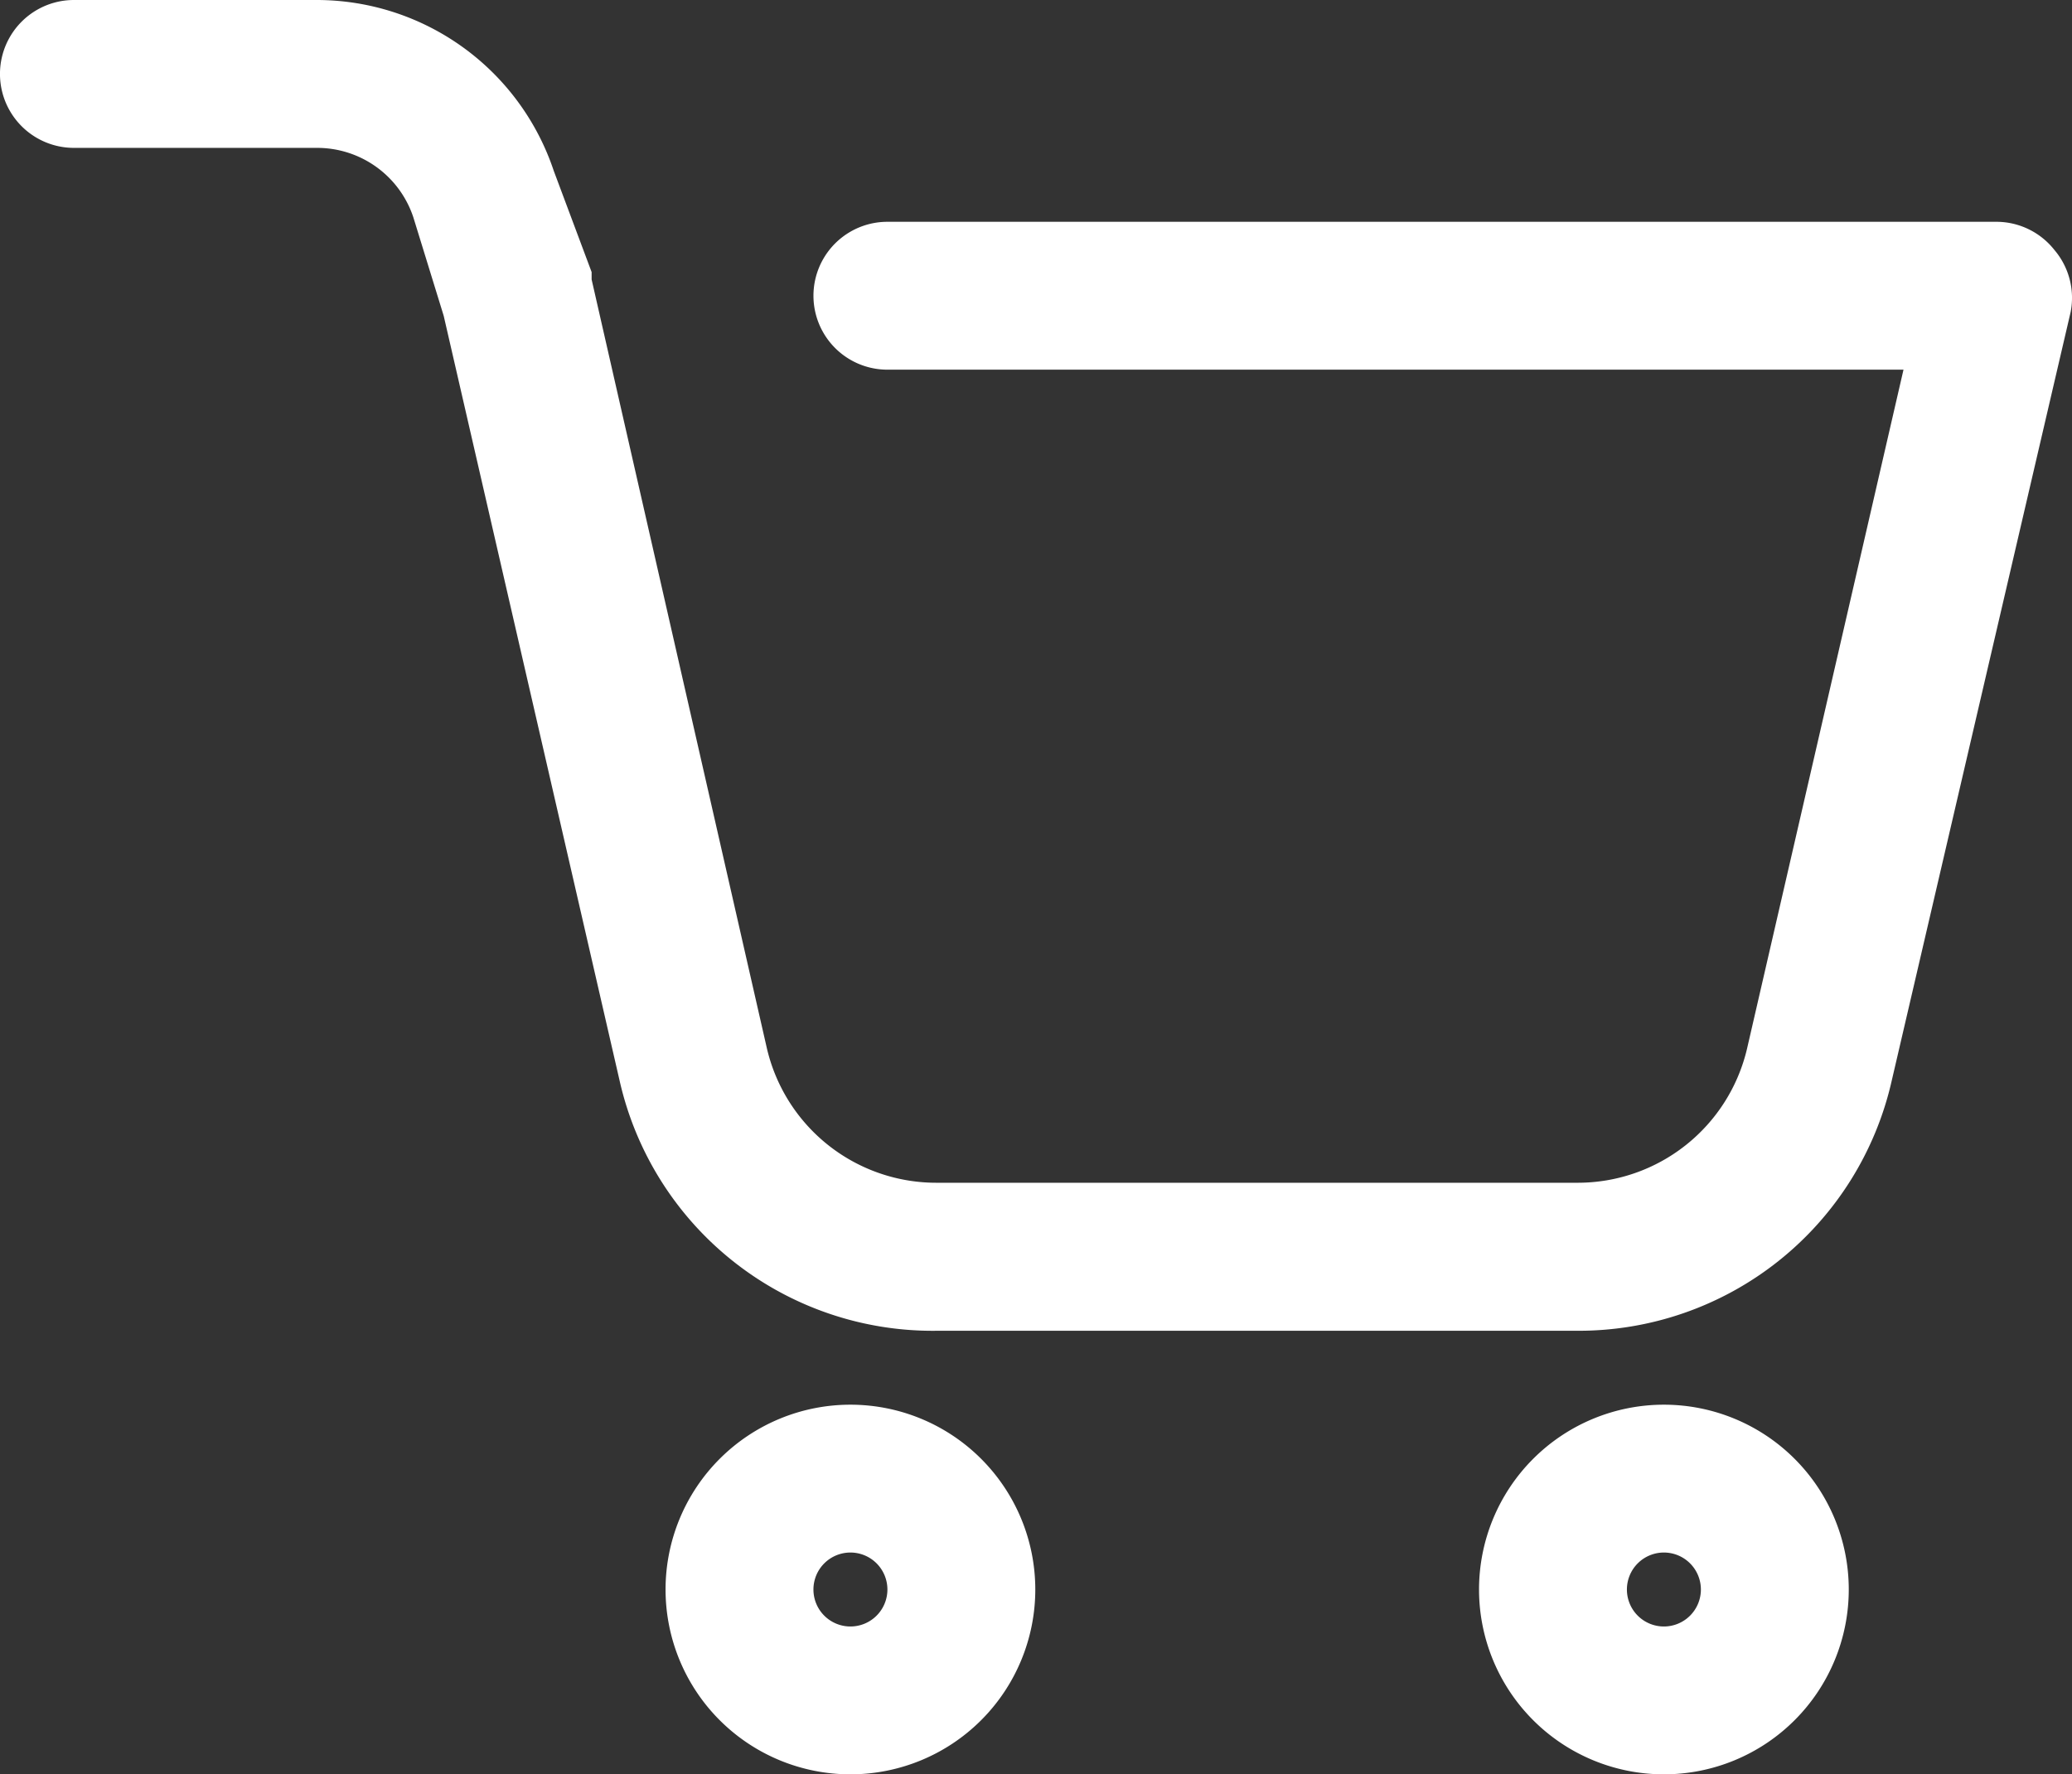
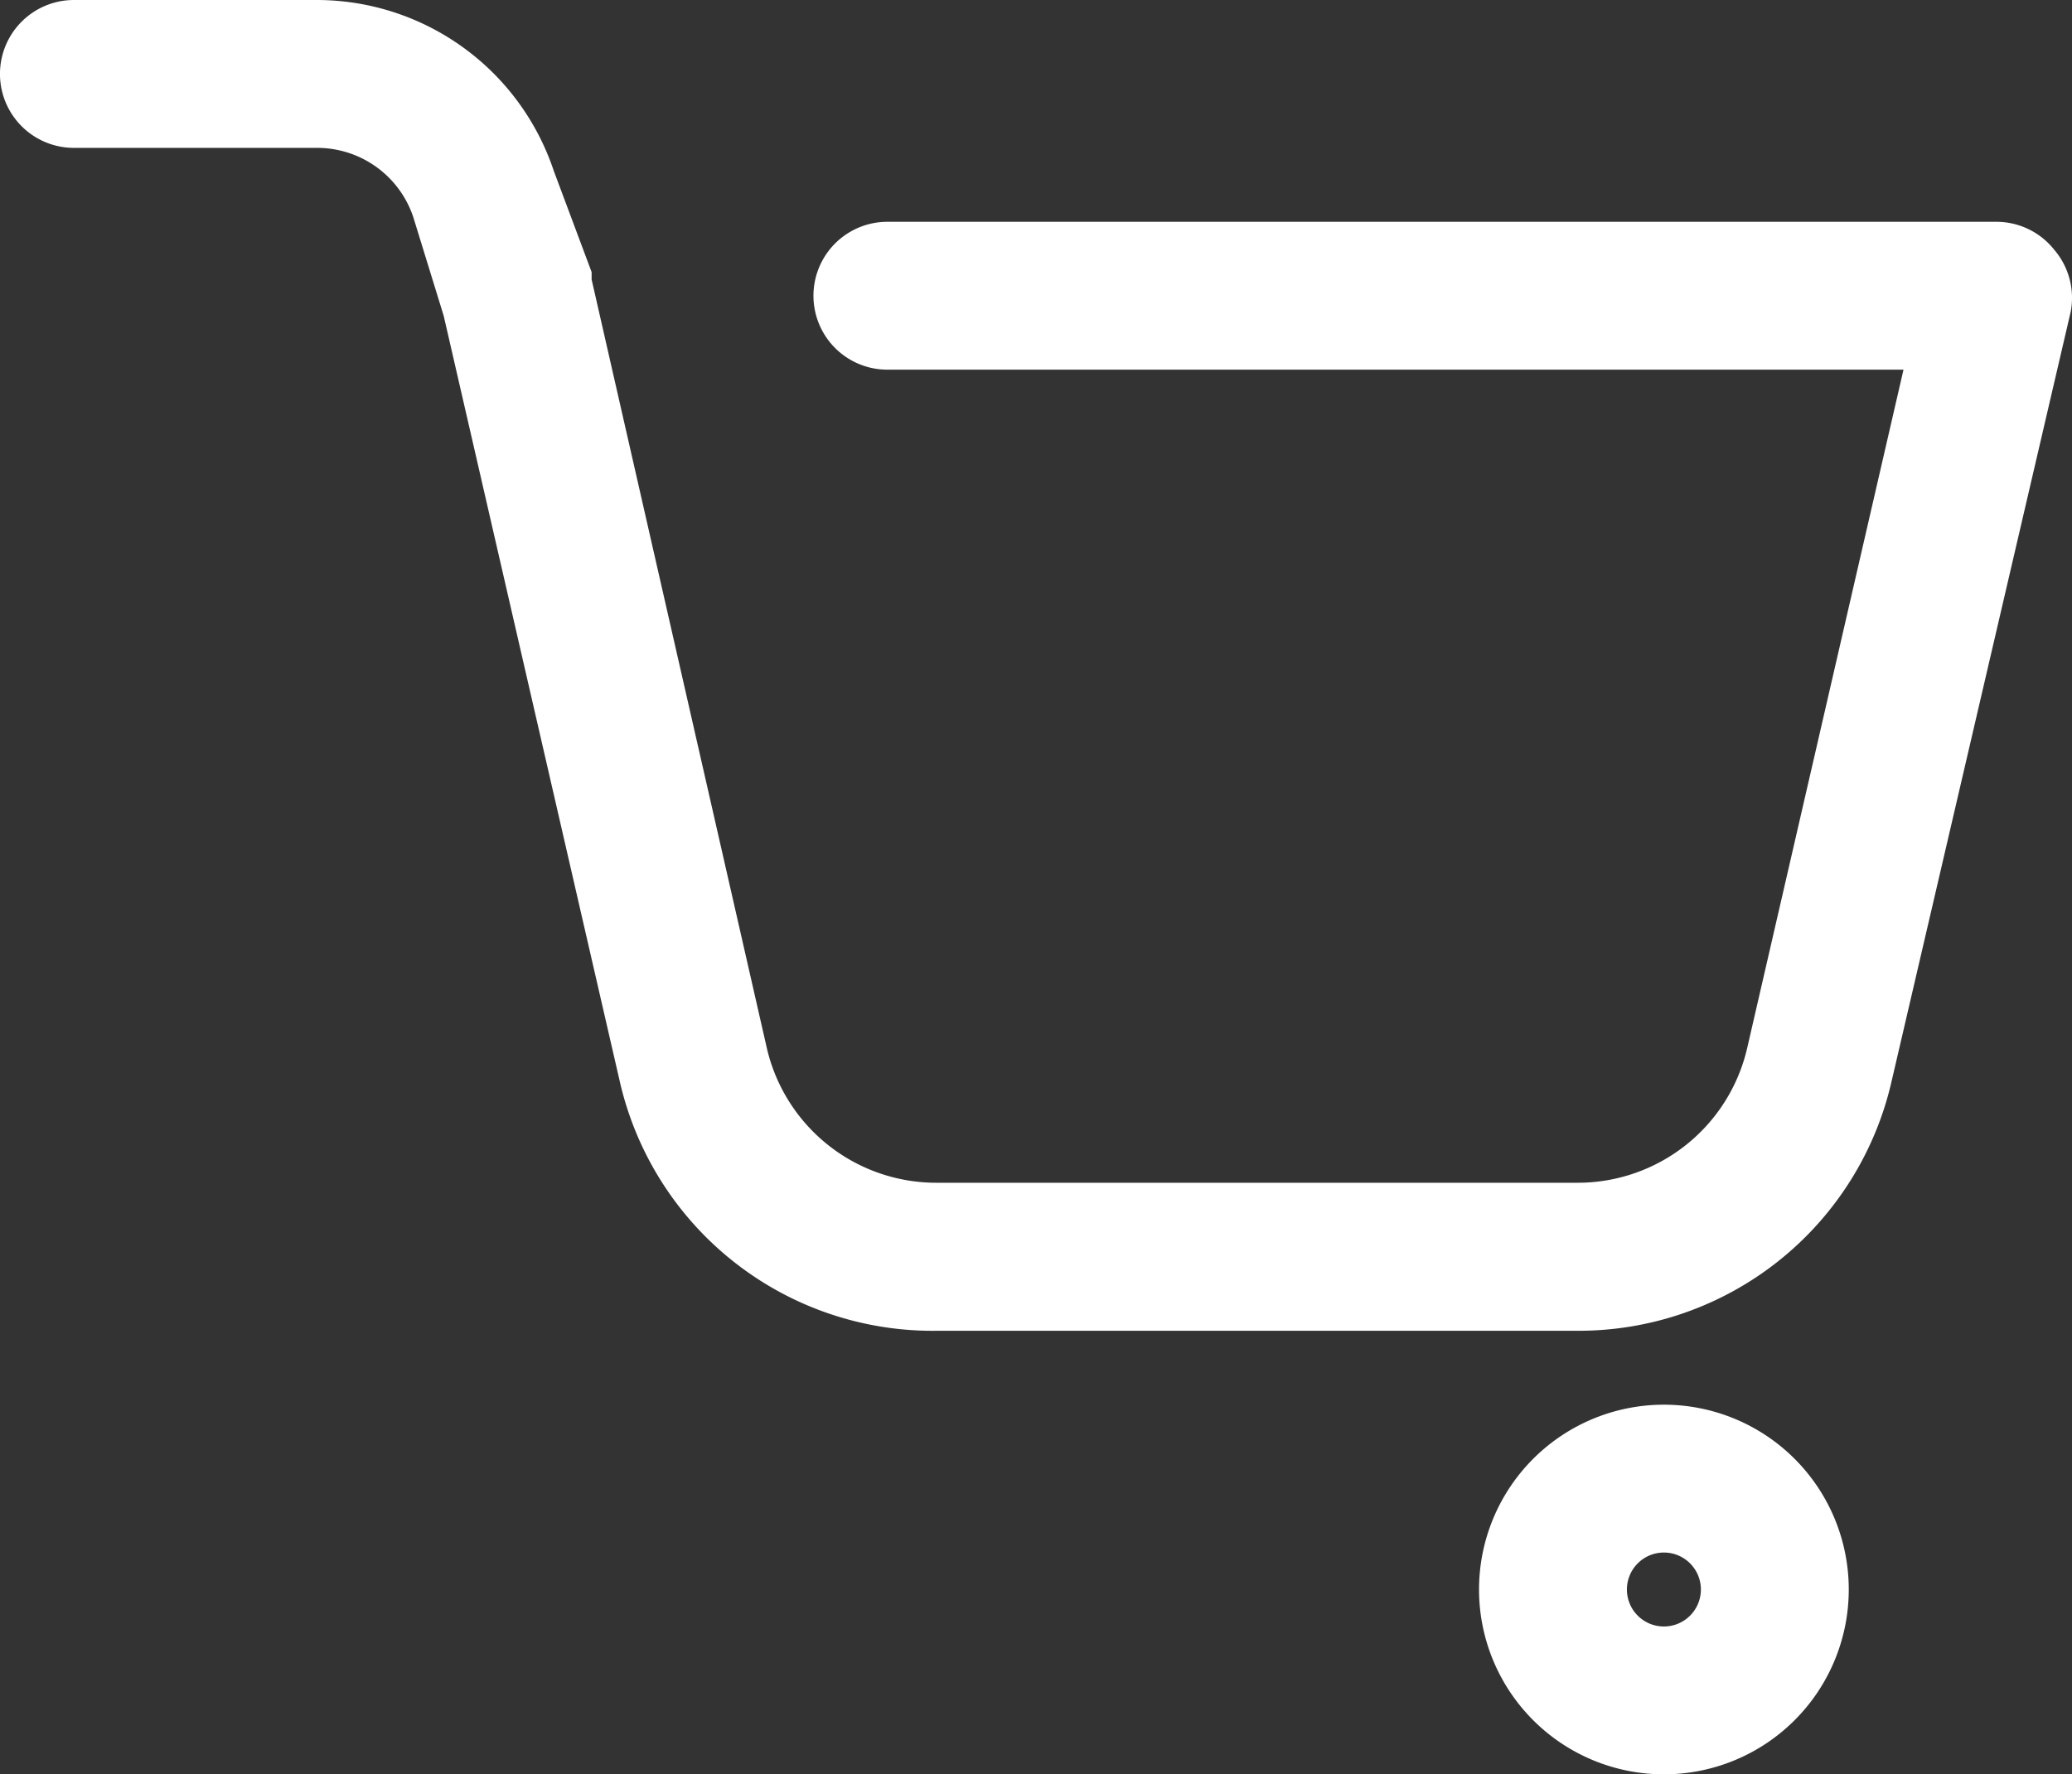
<svg xmlns="http://www.w3.org/2000/svg" id="cart" width="58.372" height="50" viewBox="0 0 58.372 50">
  <rect x="0" y="0" width="58.372" height="50" fill="#333333" stroke="none" />
  <path id="Pfad_472" data-name="Pfad 472" d="M59.875,11.042a2.083,2.083,0,0,0-1.625-.792H27a2.083,2.083,0,0,0,0,4.167H55.625l-4.4,19.1a4.9,4.9,0,0,1-4.792,3.812H28.4A4.9,4.9,0,0,1,23.6,33.521L18.667,11.875h0v-.208L17.6,8.813A7.042,7.042,0,0,0,10.938,4H4.083a2.083,2.083,0,1,0,0,4.167h6.854a2.854,2.854,0,0,1,2.708,1.958L14.5,12.9l4.958,21.563A9.042,9.042,0,0,0,28.4,41.5H46.438a9.042,9.042,0,0,0,8.854-7.042l5.042-21.667A2.083,2.083,0,0,0,59.875,11.042Z" transform="translate(-2 -4)" fill="#fff" />
-   <path id="Pfad_473" data-name="Pfad 473" d="M16.208,23a5.208,5.208,0,1,0,5.208,5.208A5.208,5.208,0,0,0,16.208,23Zm0,6.25a1.042,1.042,0,1,1,1.042-1.042A1.042,1.042,0,0,1,16.208,29.25Z" transform="translate(7.75 16.583)" fill="#fff" />
  <path id="Pfad_474" data-name="Pfad 474" d="M27.208,23a5.208,5.208,0,1,0,5.208,5.208A5.208,5.208,0,0,0,27.208,23Zm0,6.25a1.042,1.042,0,1,1,1.042-1.042A1.042,1.042,0,0,1,27.208,29.25Z" transform="translate(19.667 16.583)" fill="#fff" />
</svg>